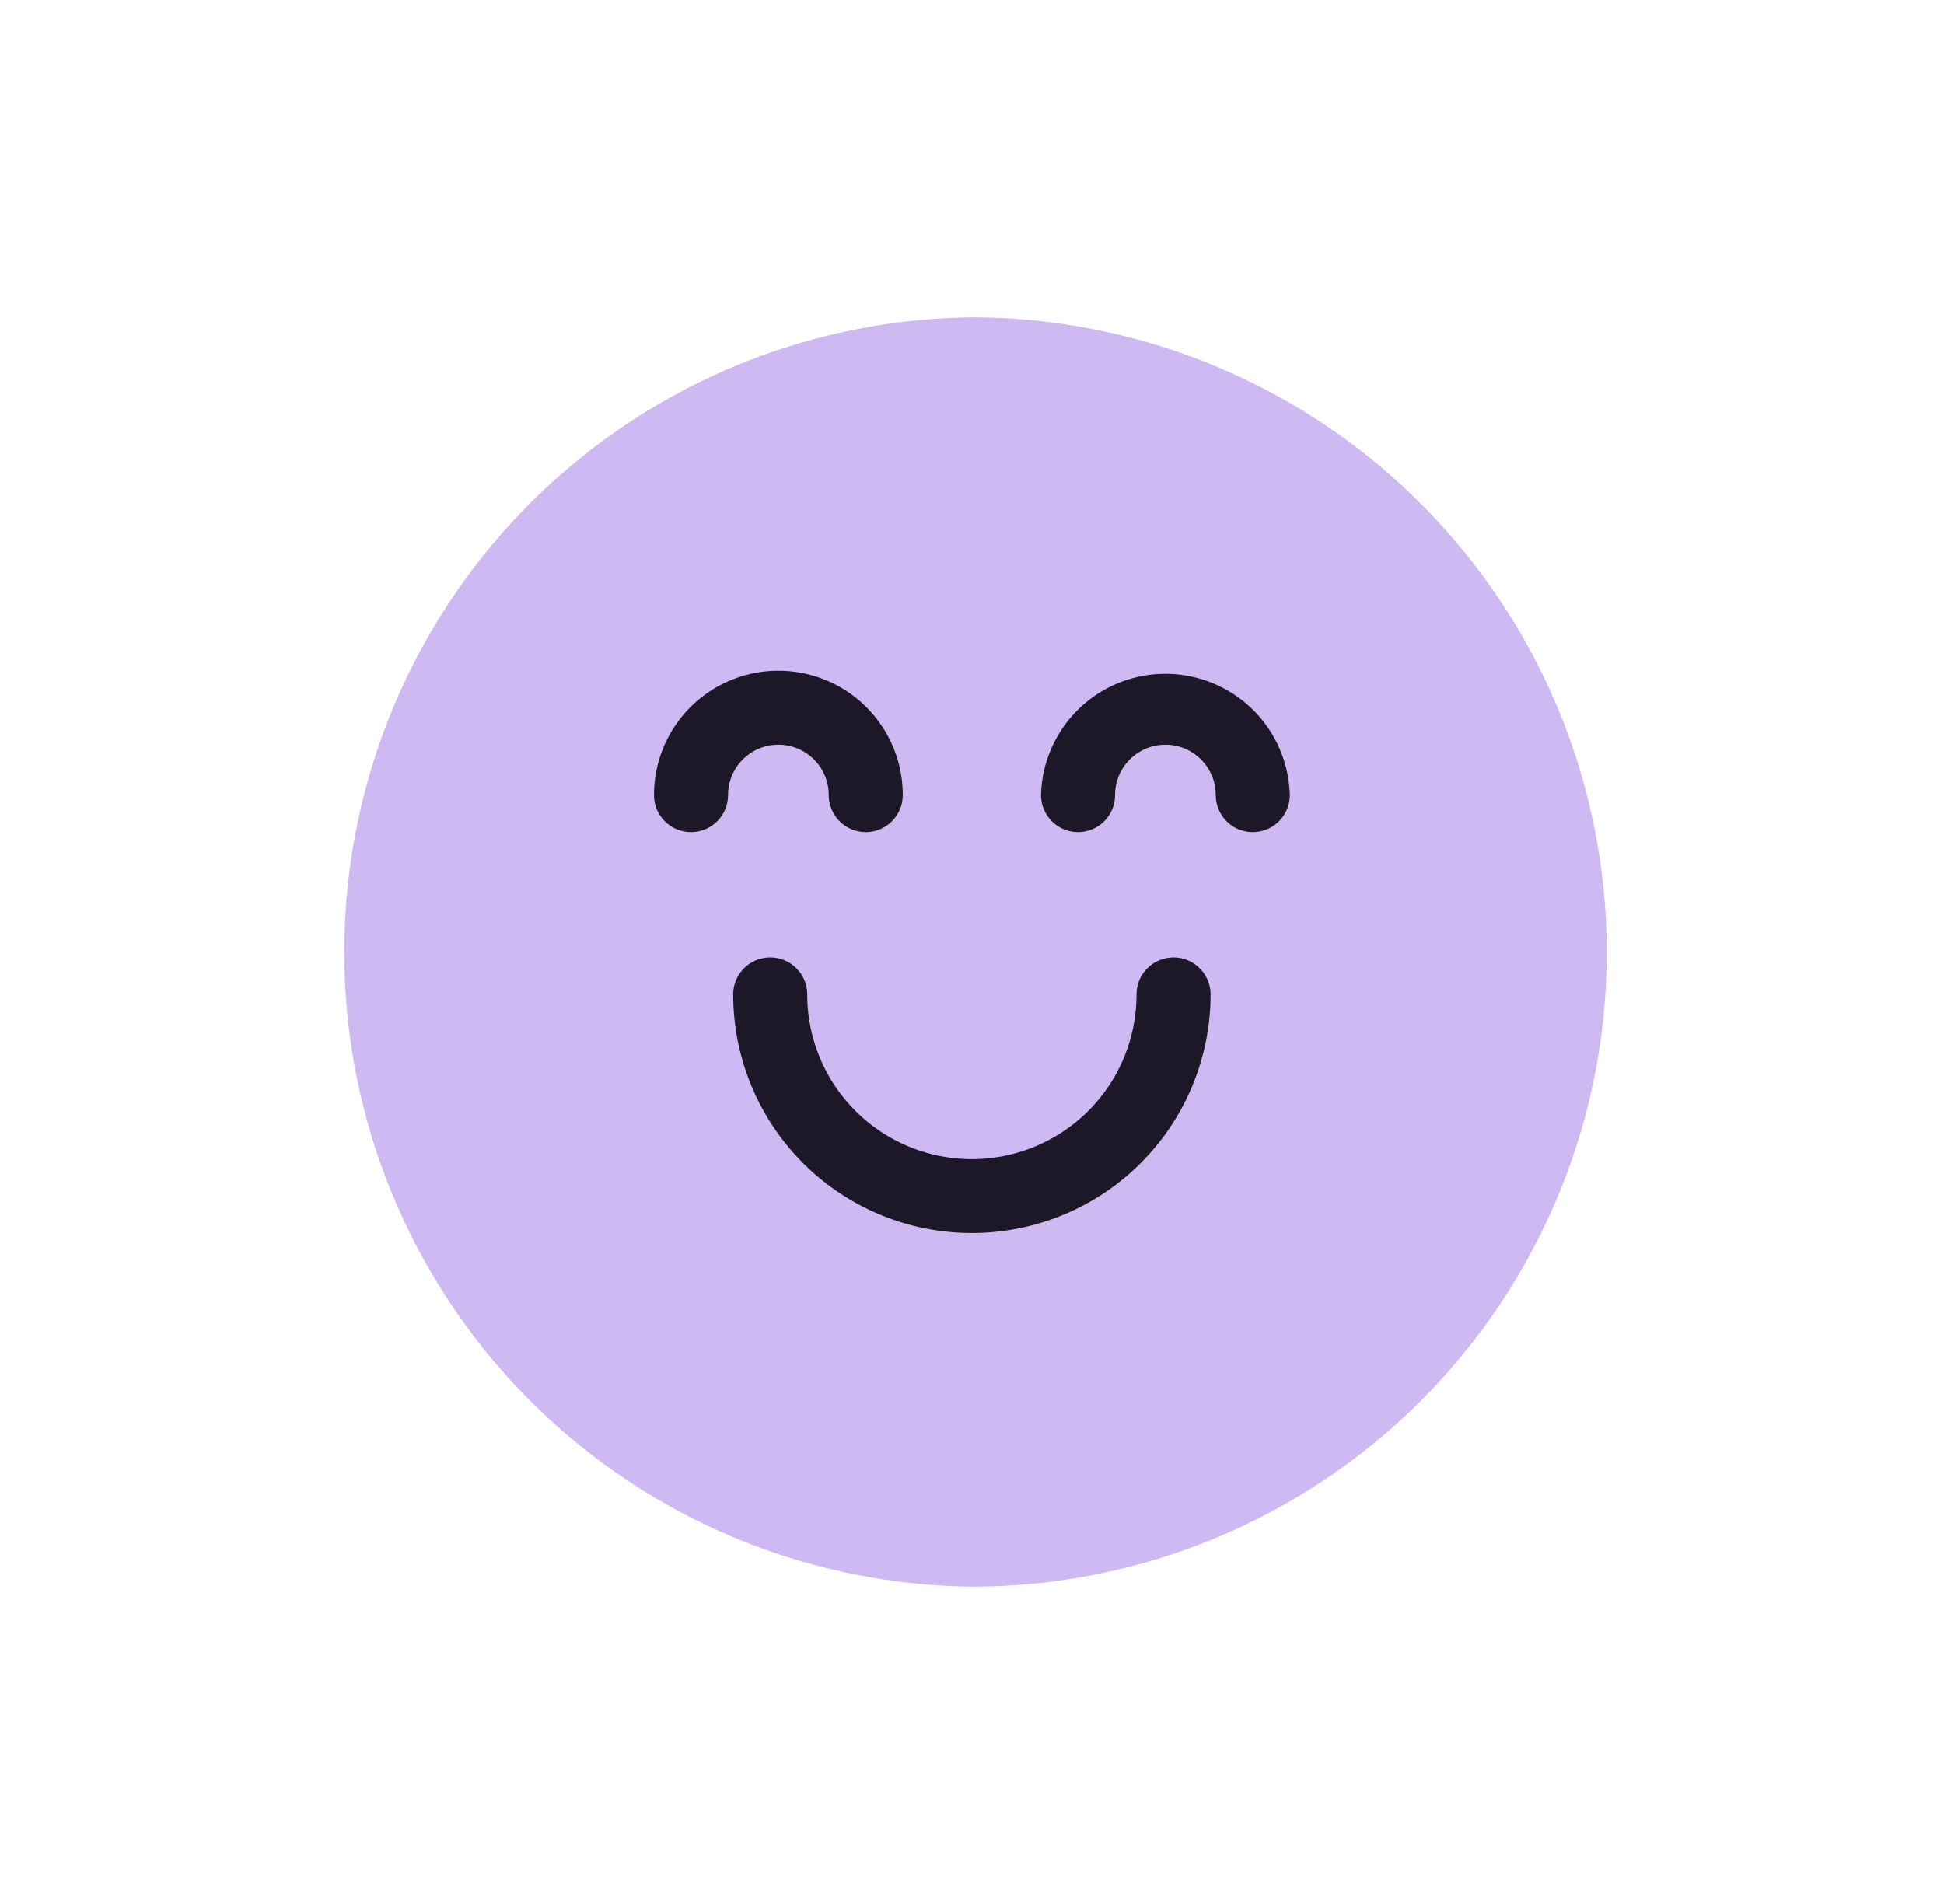
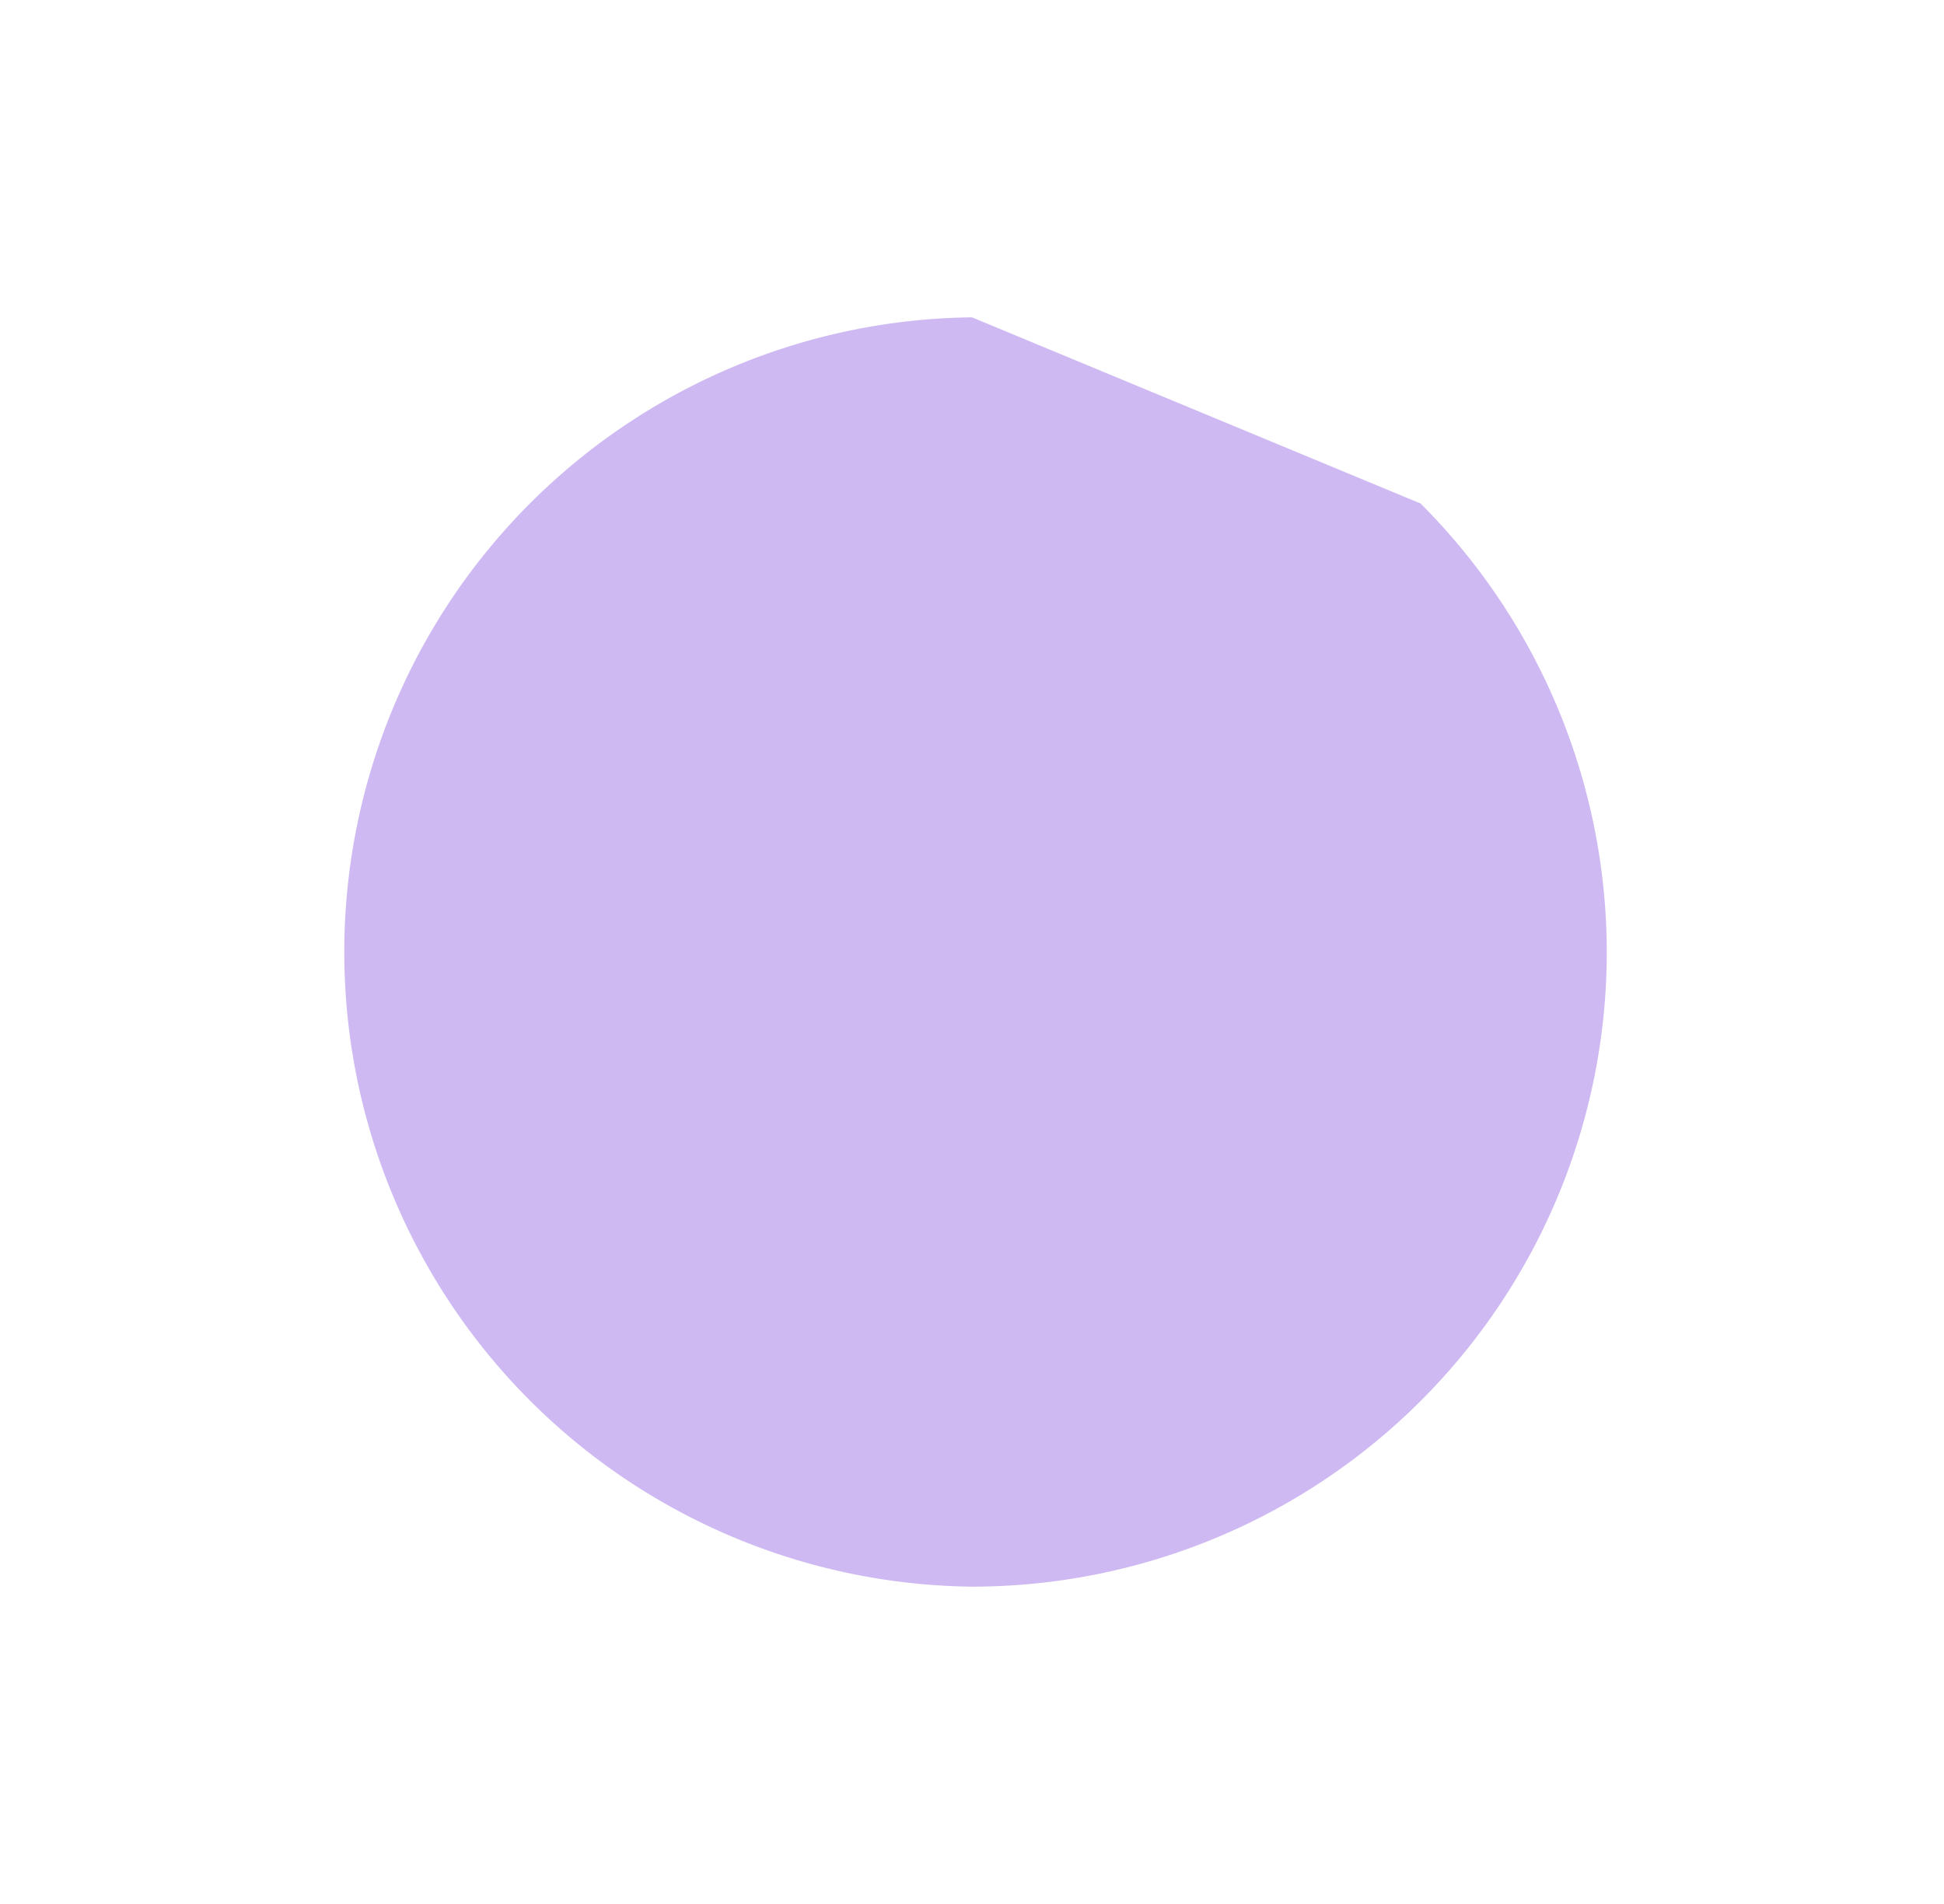
<svg xmlns="http://www.w3.org/2000/svg" width="49" height="48" fill="none">
-   <path d="M24.5 8a16.001 16.001 0 0 0 0 32 16.001 16.001 0 0 0 16-16 16.013 16.013 0 0 0-4.694-11.307A16.011 16.011 0 0 0 24.5 8Z" fill="#CEB9F3" />
+   <path d="M24.5 8a16.001 16.001 0 0 0 0 32 16.001 16.001 0 0 0 16-16 16.013 16.013 0 0 0-4.694-11.307Z" fill="#CEB9F3" />
  <g fill="#1C1827">
-     <path d="M24.497 31.084a6.015 6.015 0 0 0 6.016-6.013.933.933 0 1 0-1.866 0 4.15 4.15 0 0 1-8.3 0 .933.933 0 1 0-1.866 0 6.015 6.015 0 0 0 6.016 6.013ZM17.418 20.977a.933.933 0 0 0 .933-.933 1.269 1.269 0 1 1 2.538 0 .933.933 0 1 0 1.866 0 3.135 3.135 0 1 0-6.27 0c0 .515.417.933.933.933ZM31.577 20.977a.933.933 0 0 0 .933-.933 3.136 3.136 0 0 0-6.27 0 .933.933 0 1 0 1.866 0 1.269 1.269 0 1 1 2.538 0c0 .515.418.933.933.933Z" />
-   </g>
+     </g>
</svg>